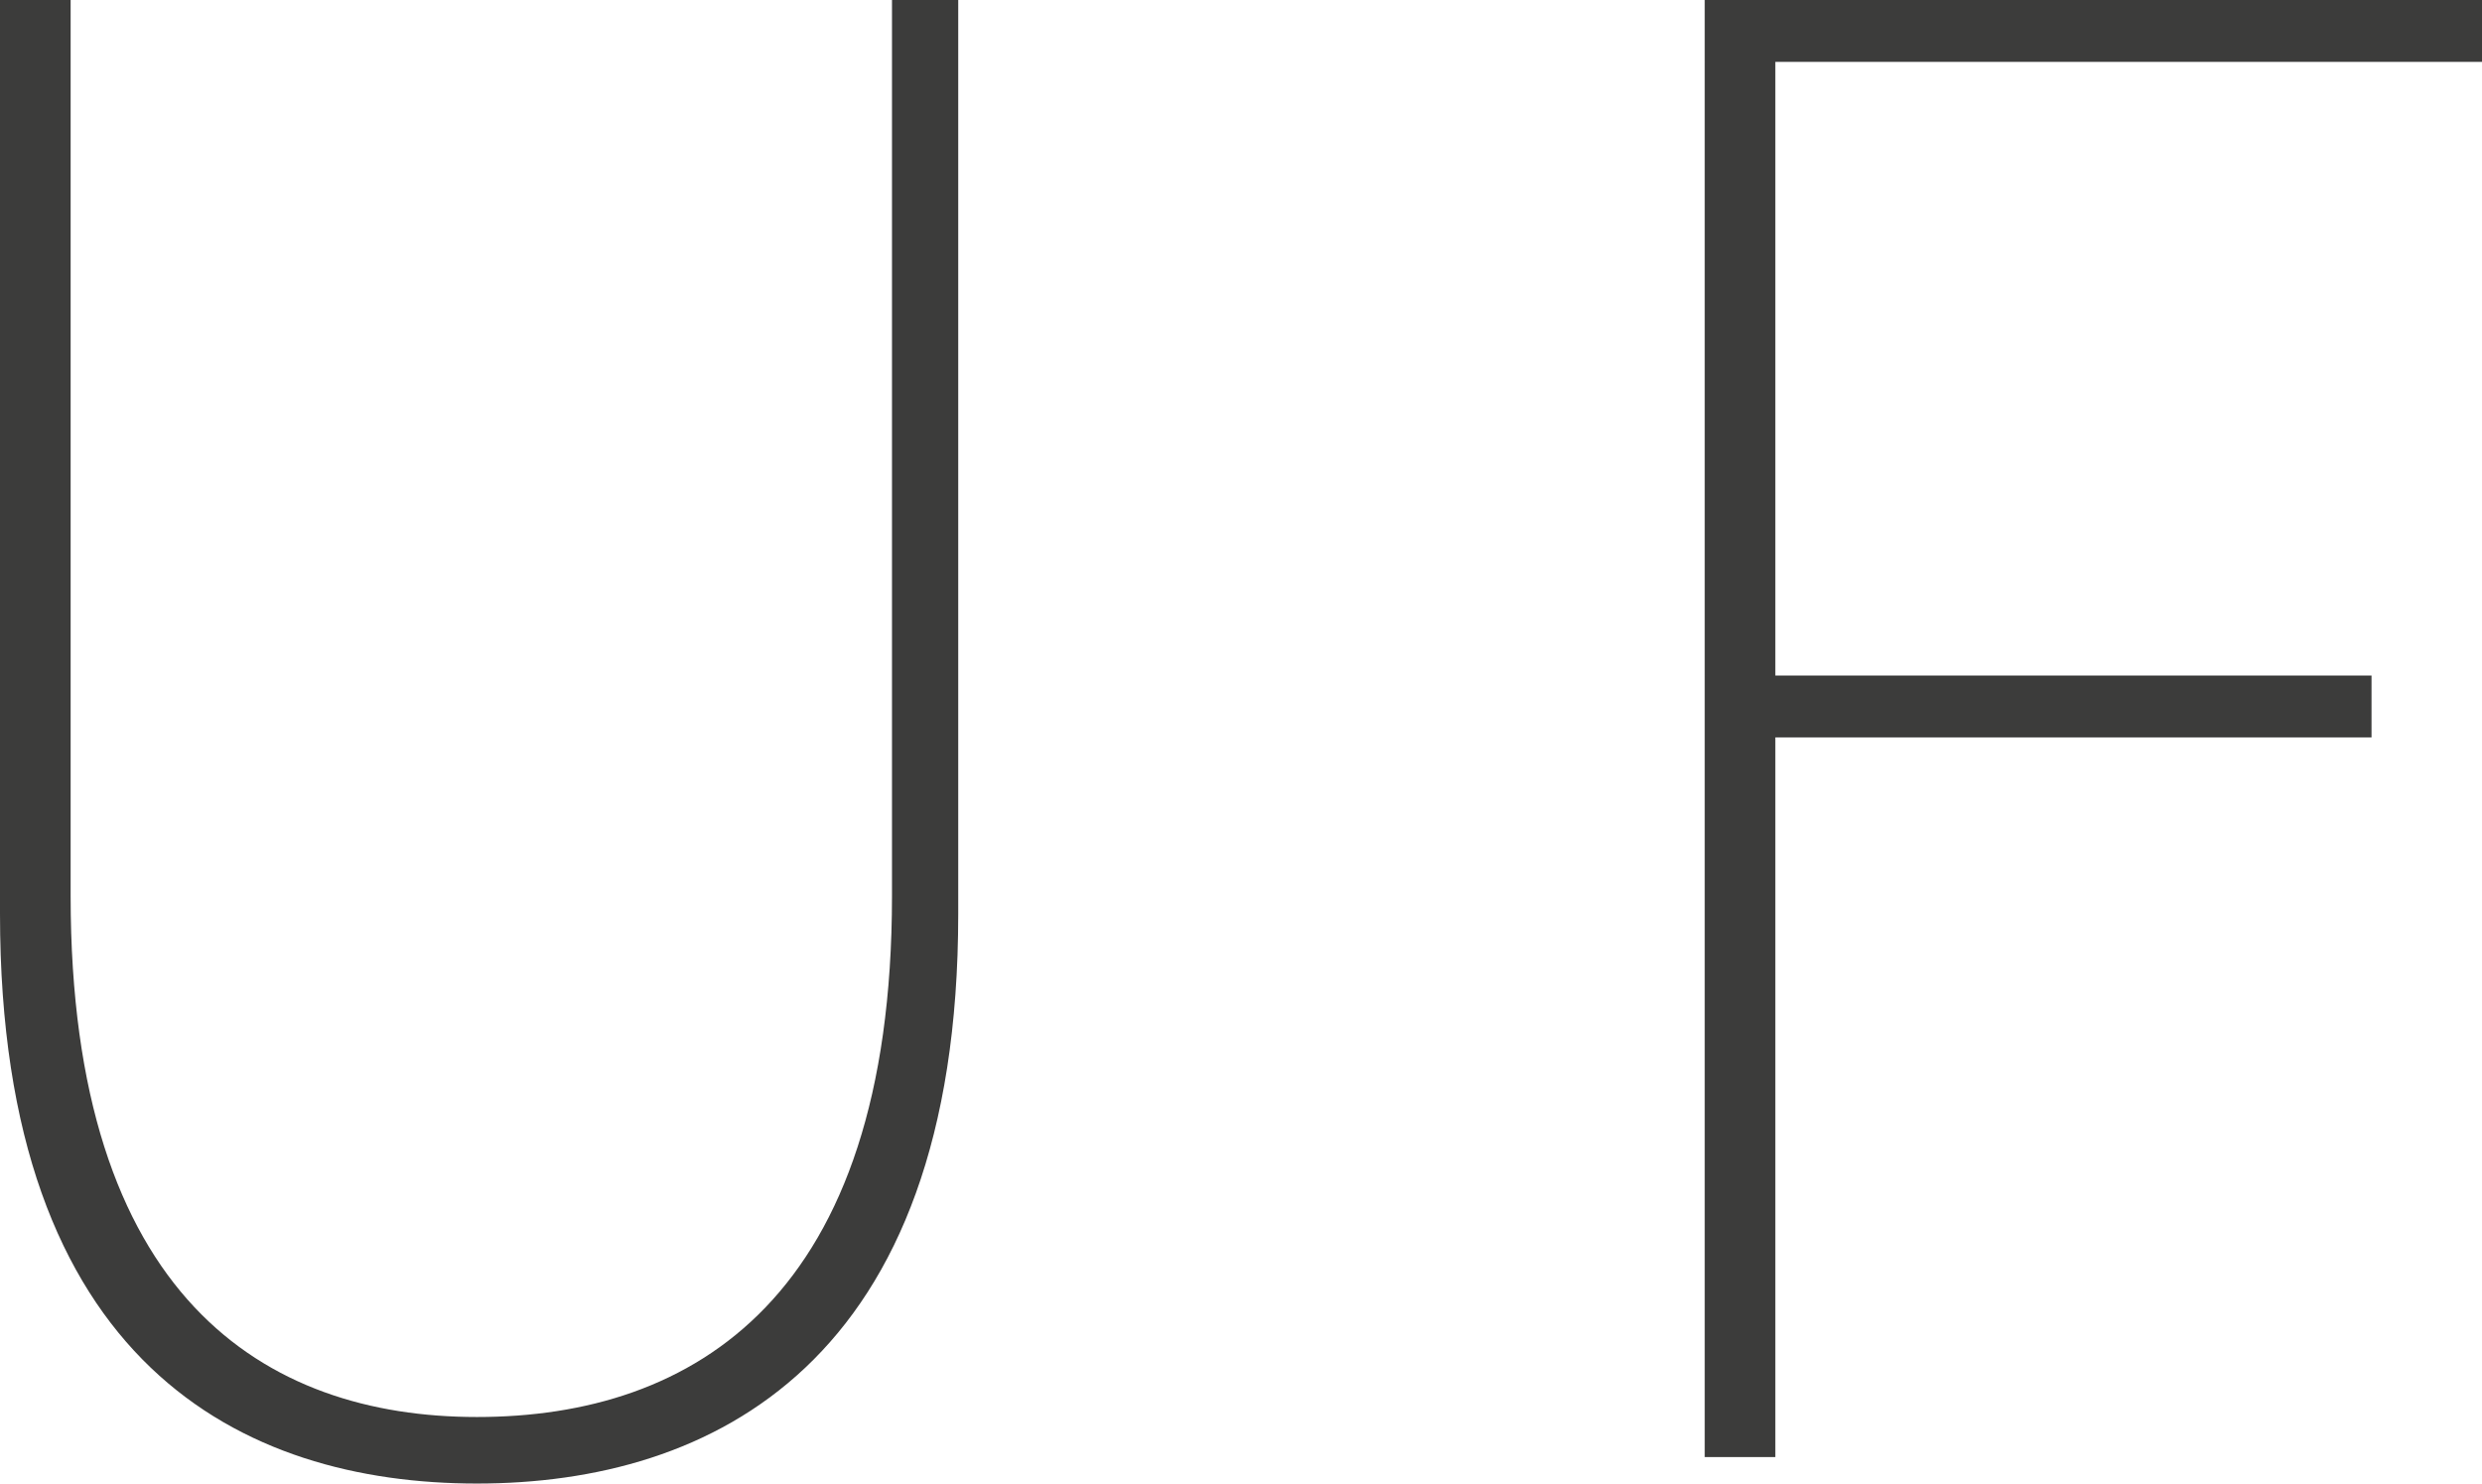
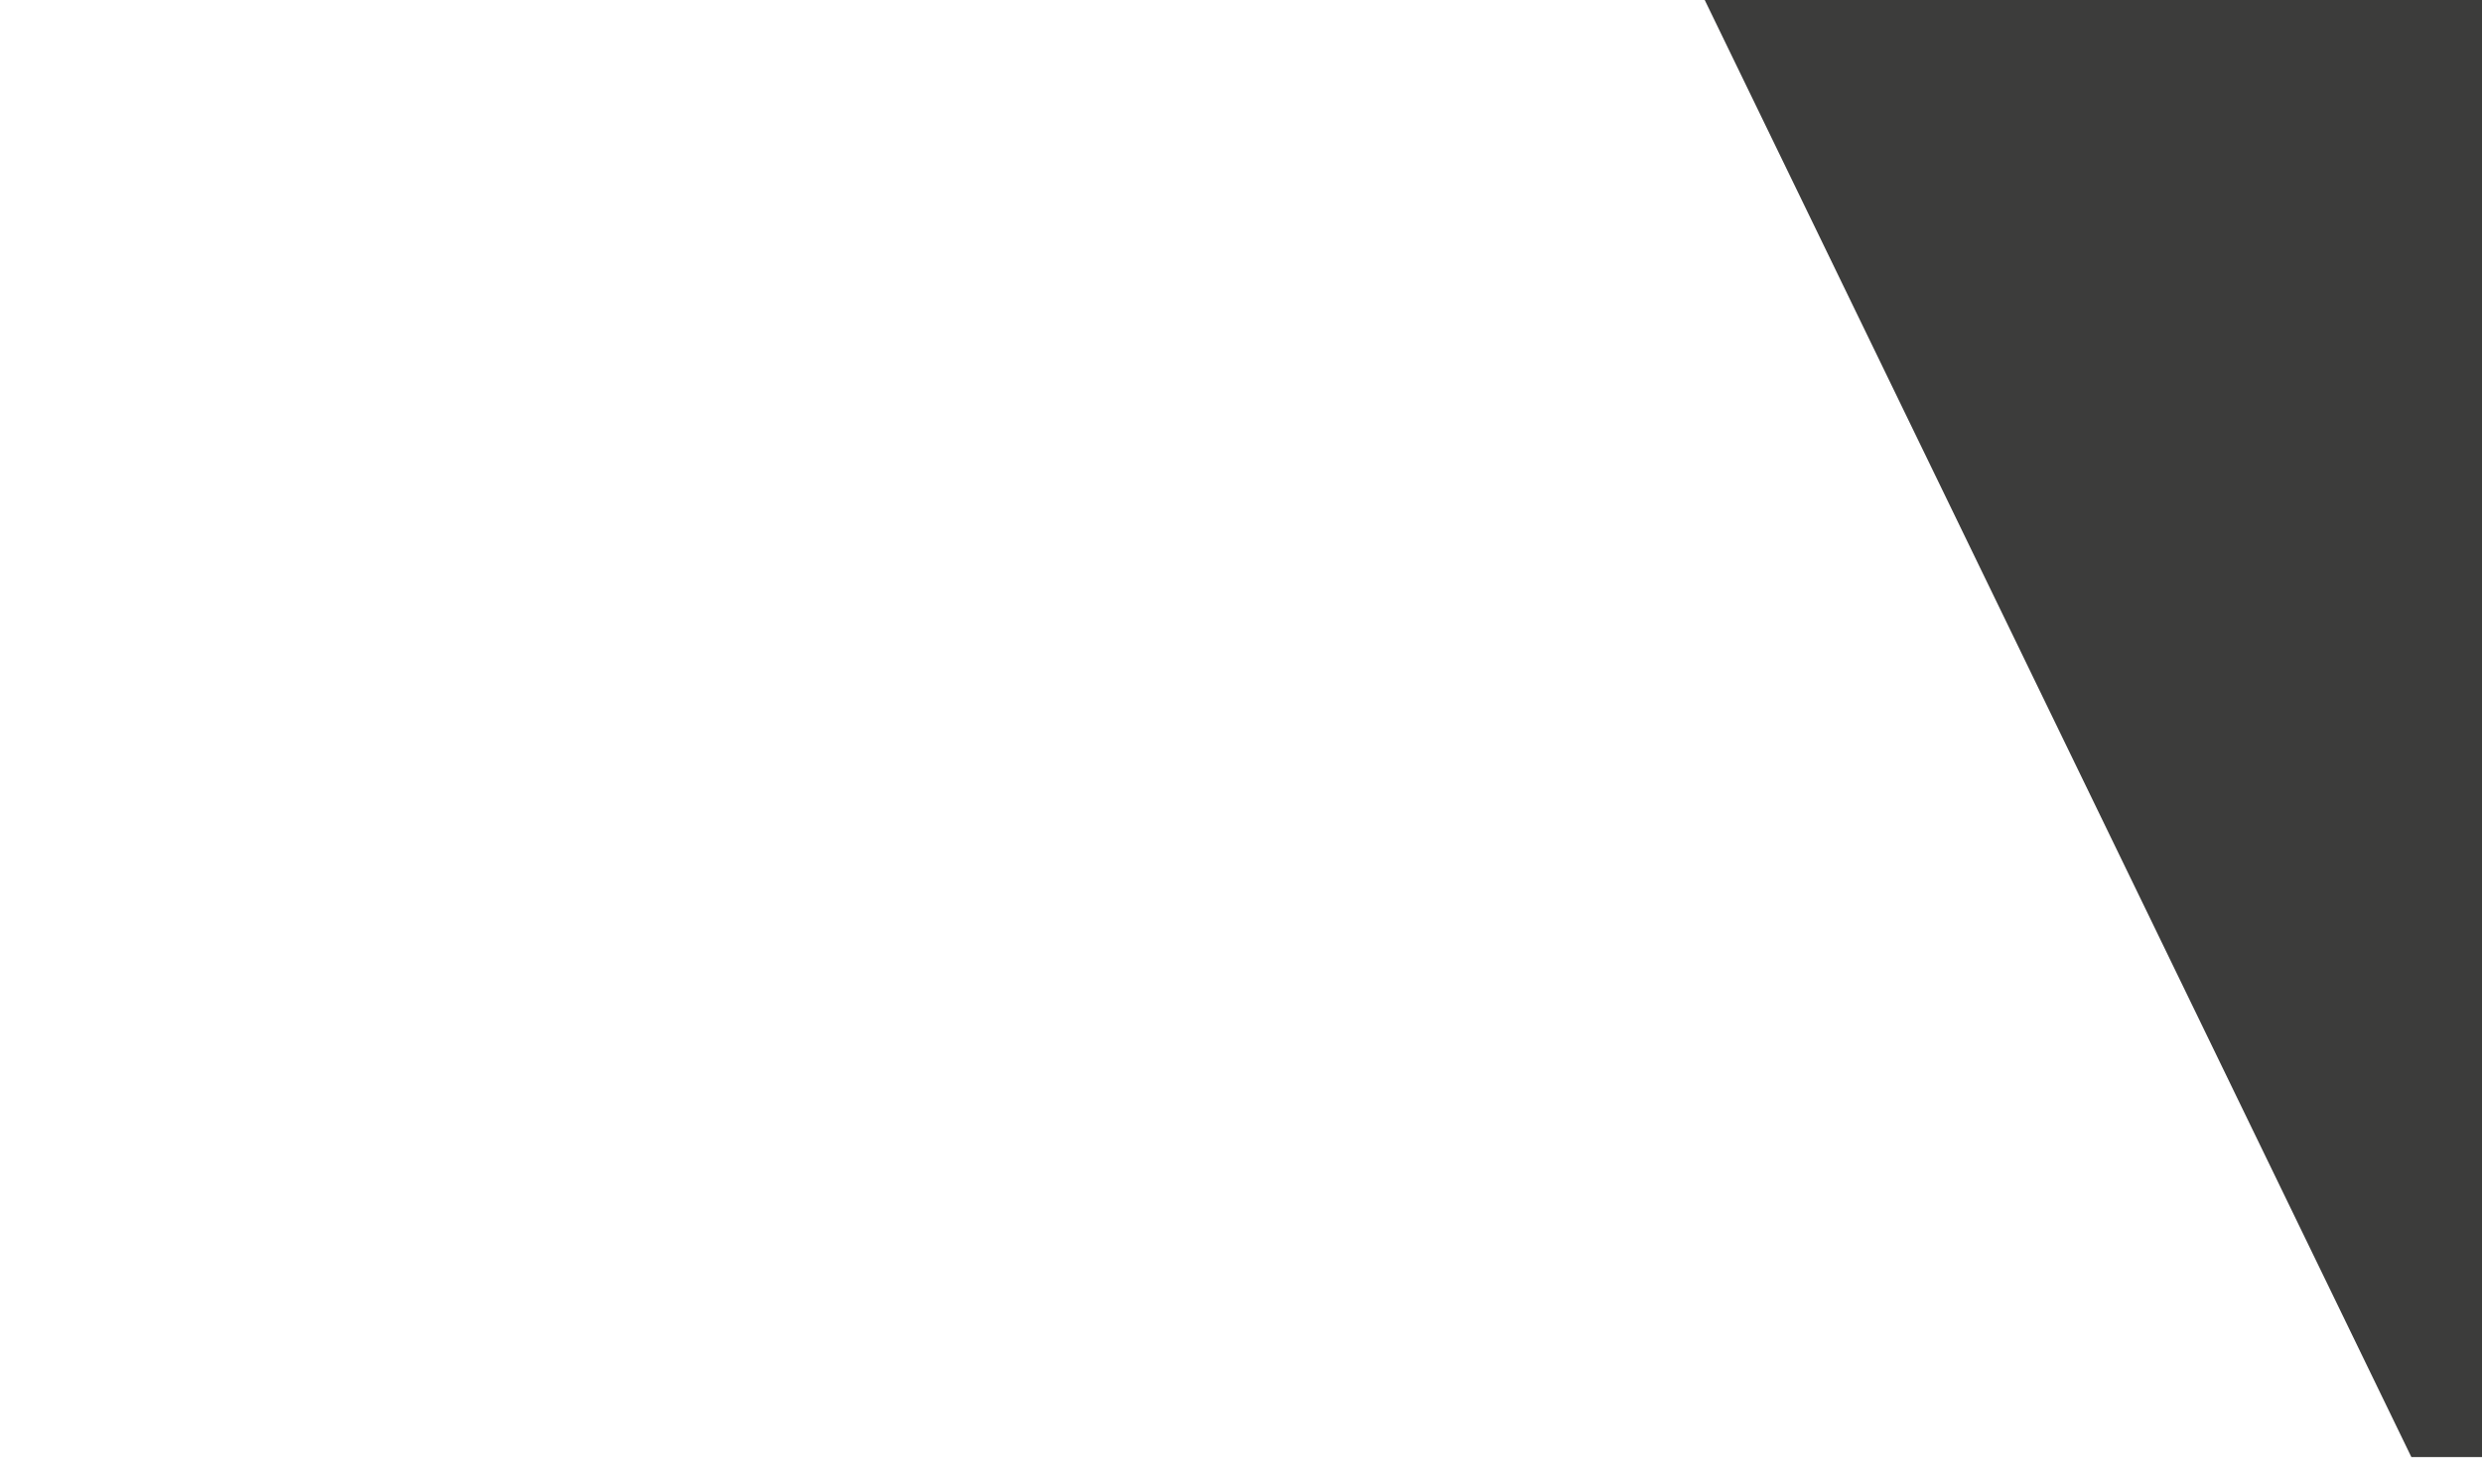
<svg xmlns="http://www.w3.org/2000/svg" width="33.385" height="19.958" viewBox="0 0 33.385 19.958">
  <g id="Grupo_283" data-name="Grupo 283" transform="translate(-3482.03 -3059.063)">
-     <path id="Trazado_278" data-name="Trazado 278" d="M3482.03,3071.359v-12.3h.95v12.058c0,5.4,2.614,7.009,5.465,7.009,2.91,0,5.583-1.6,5.583-7.009v-12.058h.891v12.3c0,6.058-3.326,7.662-6.474,7.662S3482.03,3077.417,3482.03,3071.359Z" fill="#3c3c3b" />
-     <path id="Trazado_279" data-name="Trazado 279" d="M3504.96,3059.063h10.455v.832h-9.505v8.256h8.019v.832h-8.019v9.682h-.95Z" fill="#3c3c3b" />
+     <path id="Trazado_279" data-name="Trazado 279" d="M3504.96,3059.063h10.455v.832v8.256h8.019v.832h-8.019v9.682h-.95Z" fill="#3c3c3b" />
  </g>
</svg>